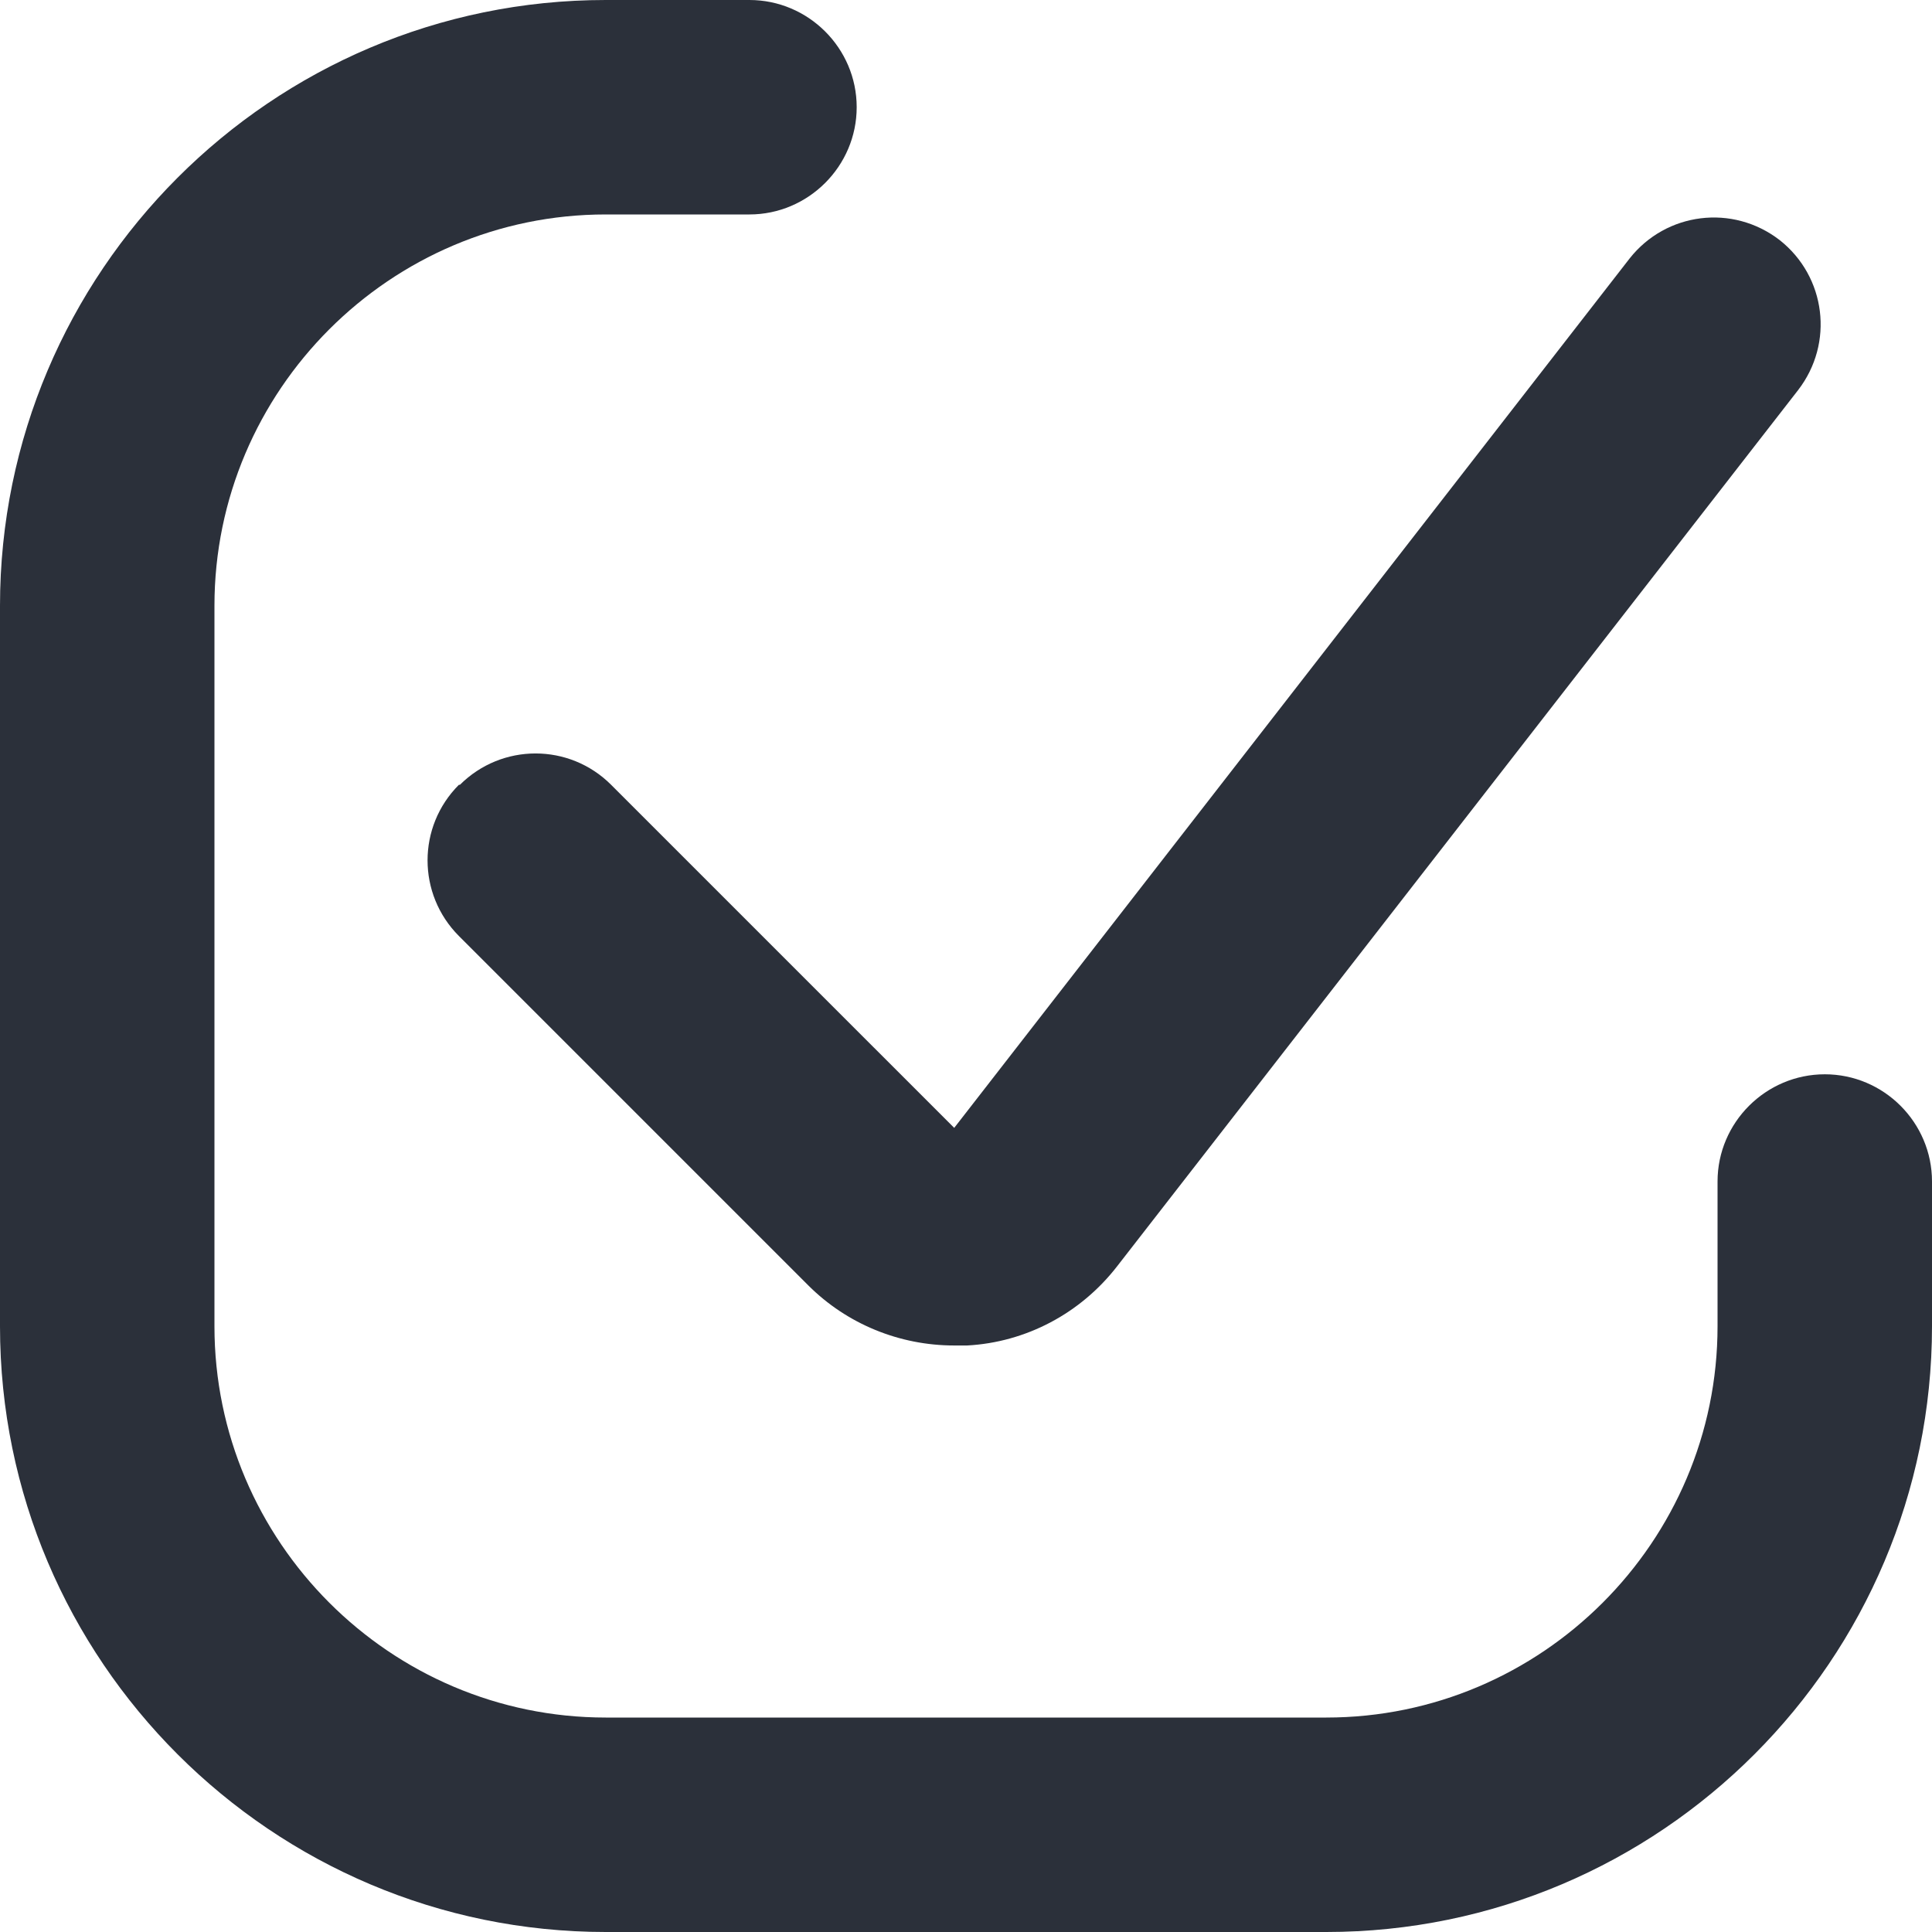
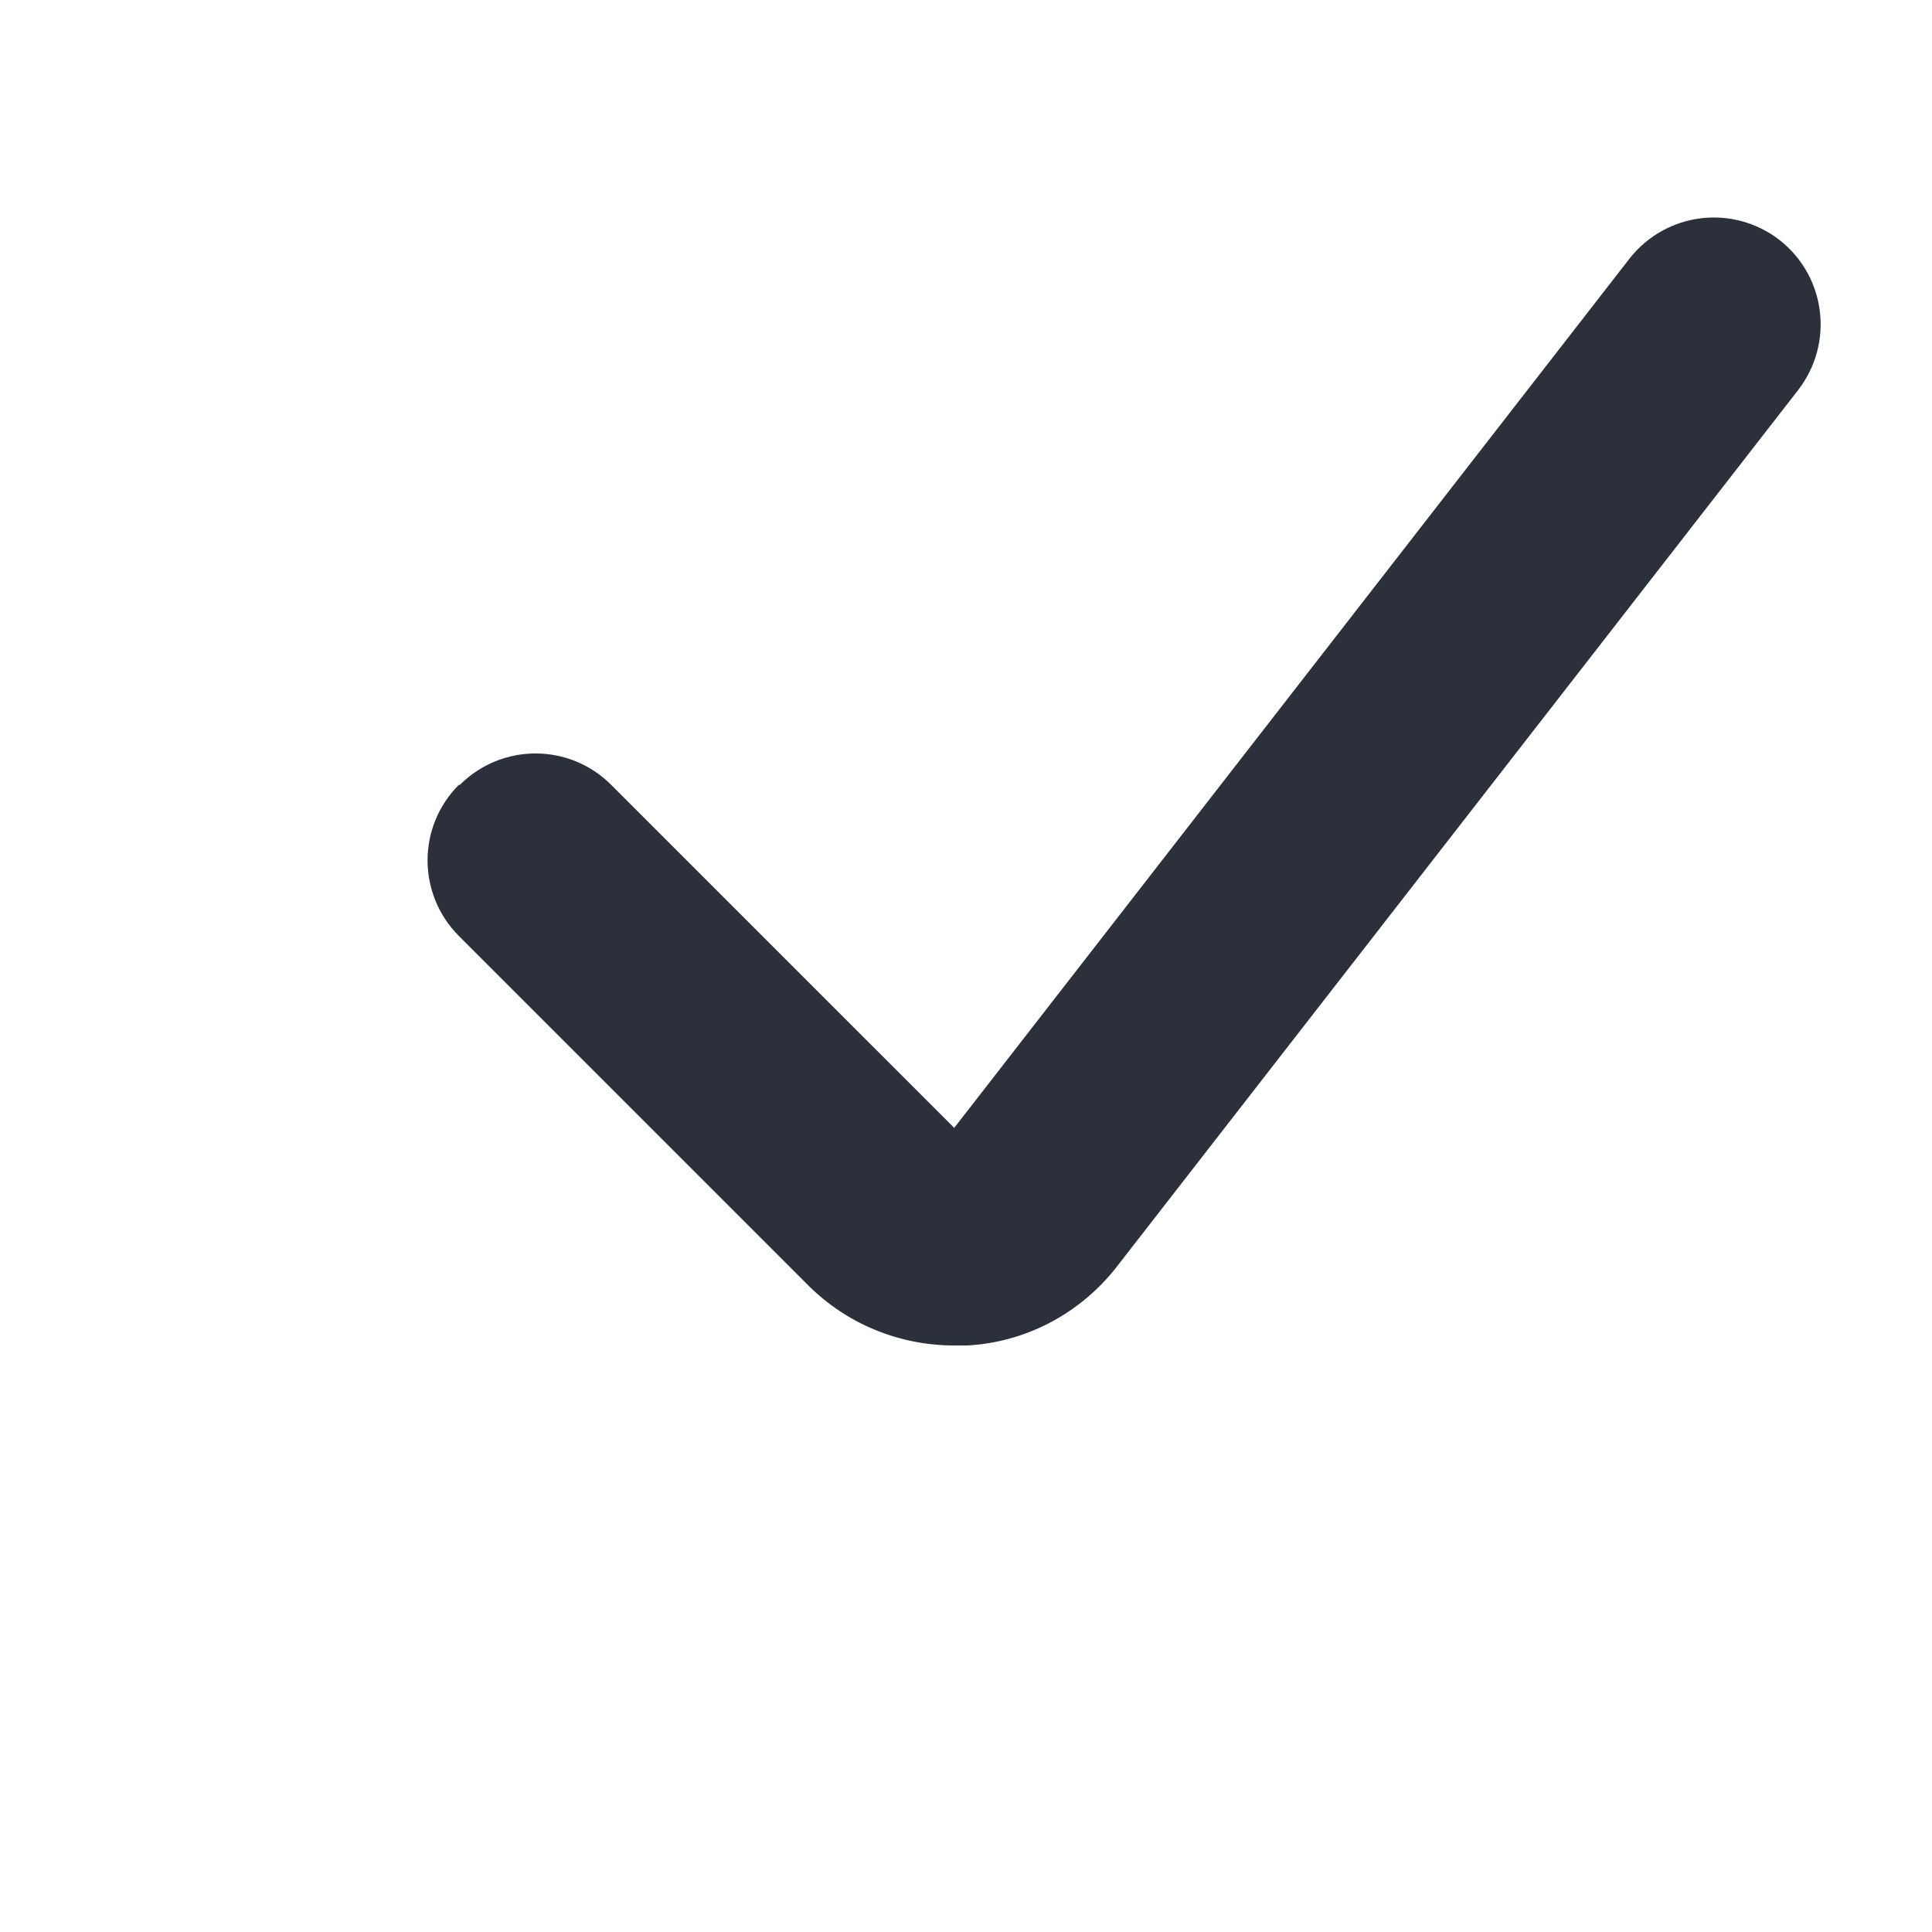
<svg xmlns="http://www.w3.org/2000/svg" width="19" height="19" viewBox="0 0 19 19" fill="none">
-   <path d="M17.946 10.565C17.366 10.565 16.891 11.039 16.891 11.619V13.043C16.891 15.162 15.162 16.891 13.043 16.891H5.957C3.838 16.891 2.109 15.162 2.109 13.043V5.957C2.109 3.838 3.838 2.109 5.957 2.109H7.37C7.95 2.109 8.425 1.634 8.425 1.054C8.425 0.474 7.95 0 7.37 0H5.957C2.668 0 0 2.678 0 5.957V13.043C0 16.332 2.678 19 5.957 19H13.043C16.332 19 19 16.322 19 13.043V11.619C19 11.039 18.526 10.565 17.946 10.565Z" fill="#2B303A" />
  <path d="M4.513 7.718C4.102 8.129 4.102 8.793 4.513 9.205L7.95 12.642C8.33 13.021 8.846 13.232 9.384 13.232H9.511C10.09 13.201 10.628 12.916 10.987 12.452L17.682 3.838C18.041 3.374 17.956 2.72 17.503 2.362C17.039 2.003 16.385 2.088 16.027 2.541L9.384 11.092L6.01 7.718C5.599 7.307 4.935 7.307 4.523 7.718H4.513Z" fill="#2B303A" />
</svg>